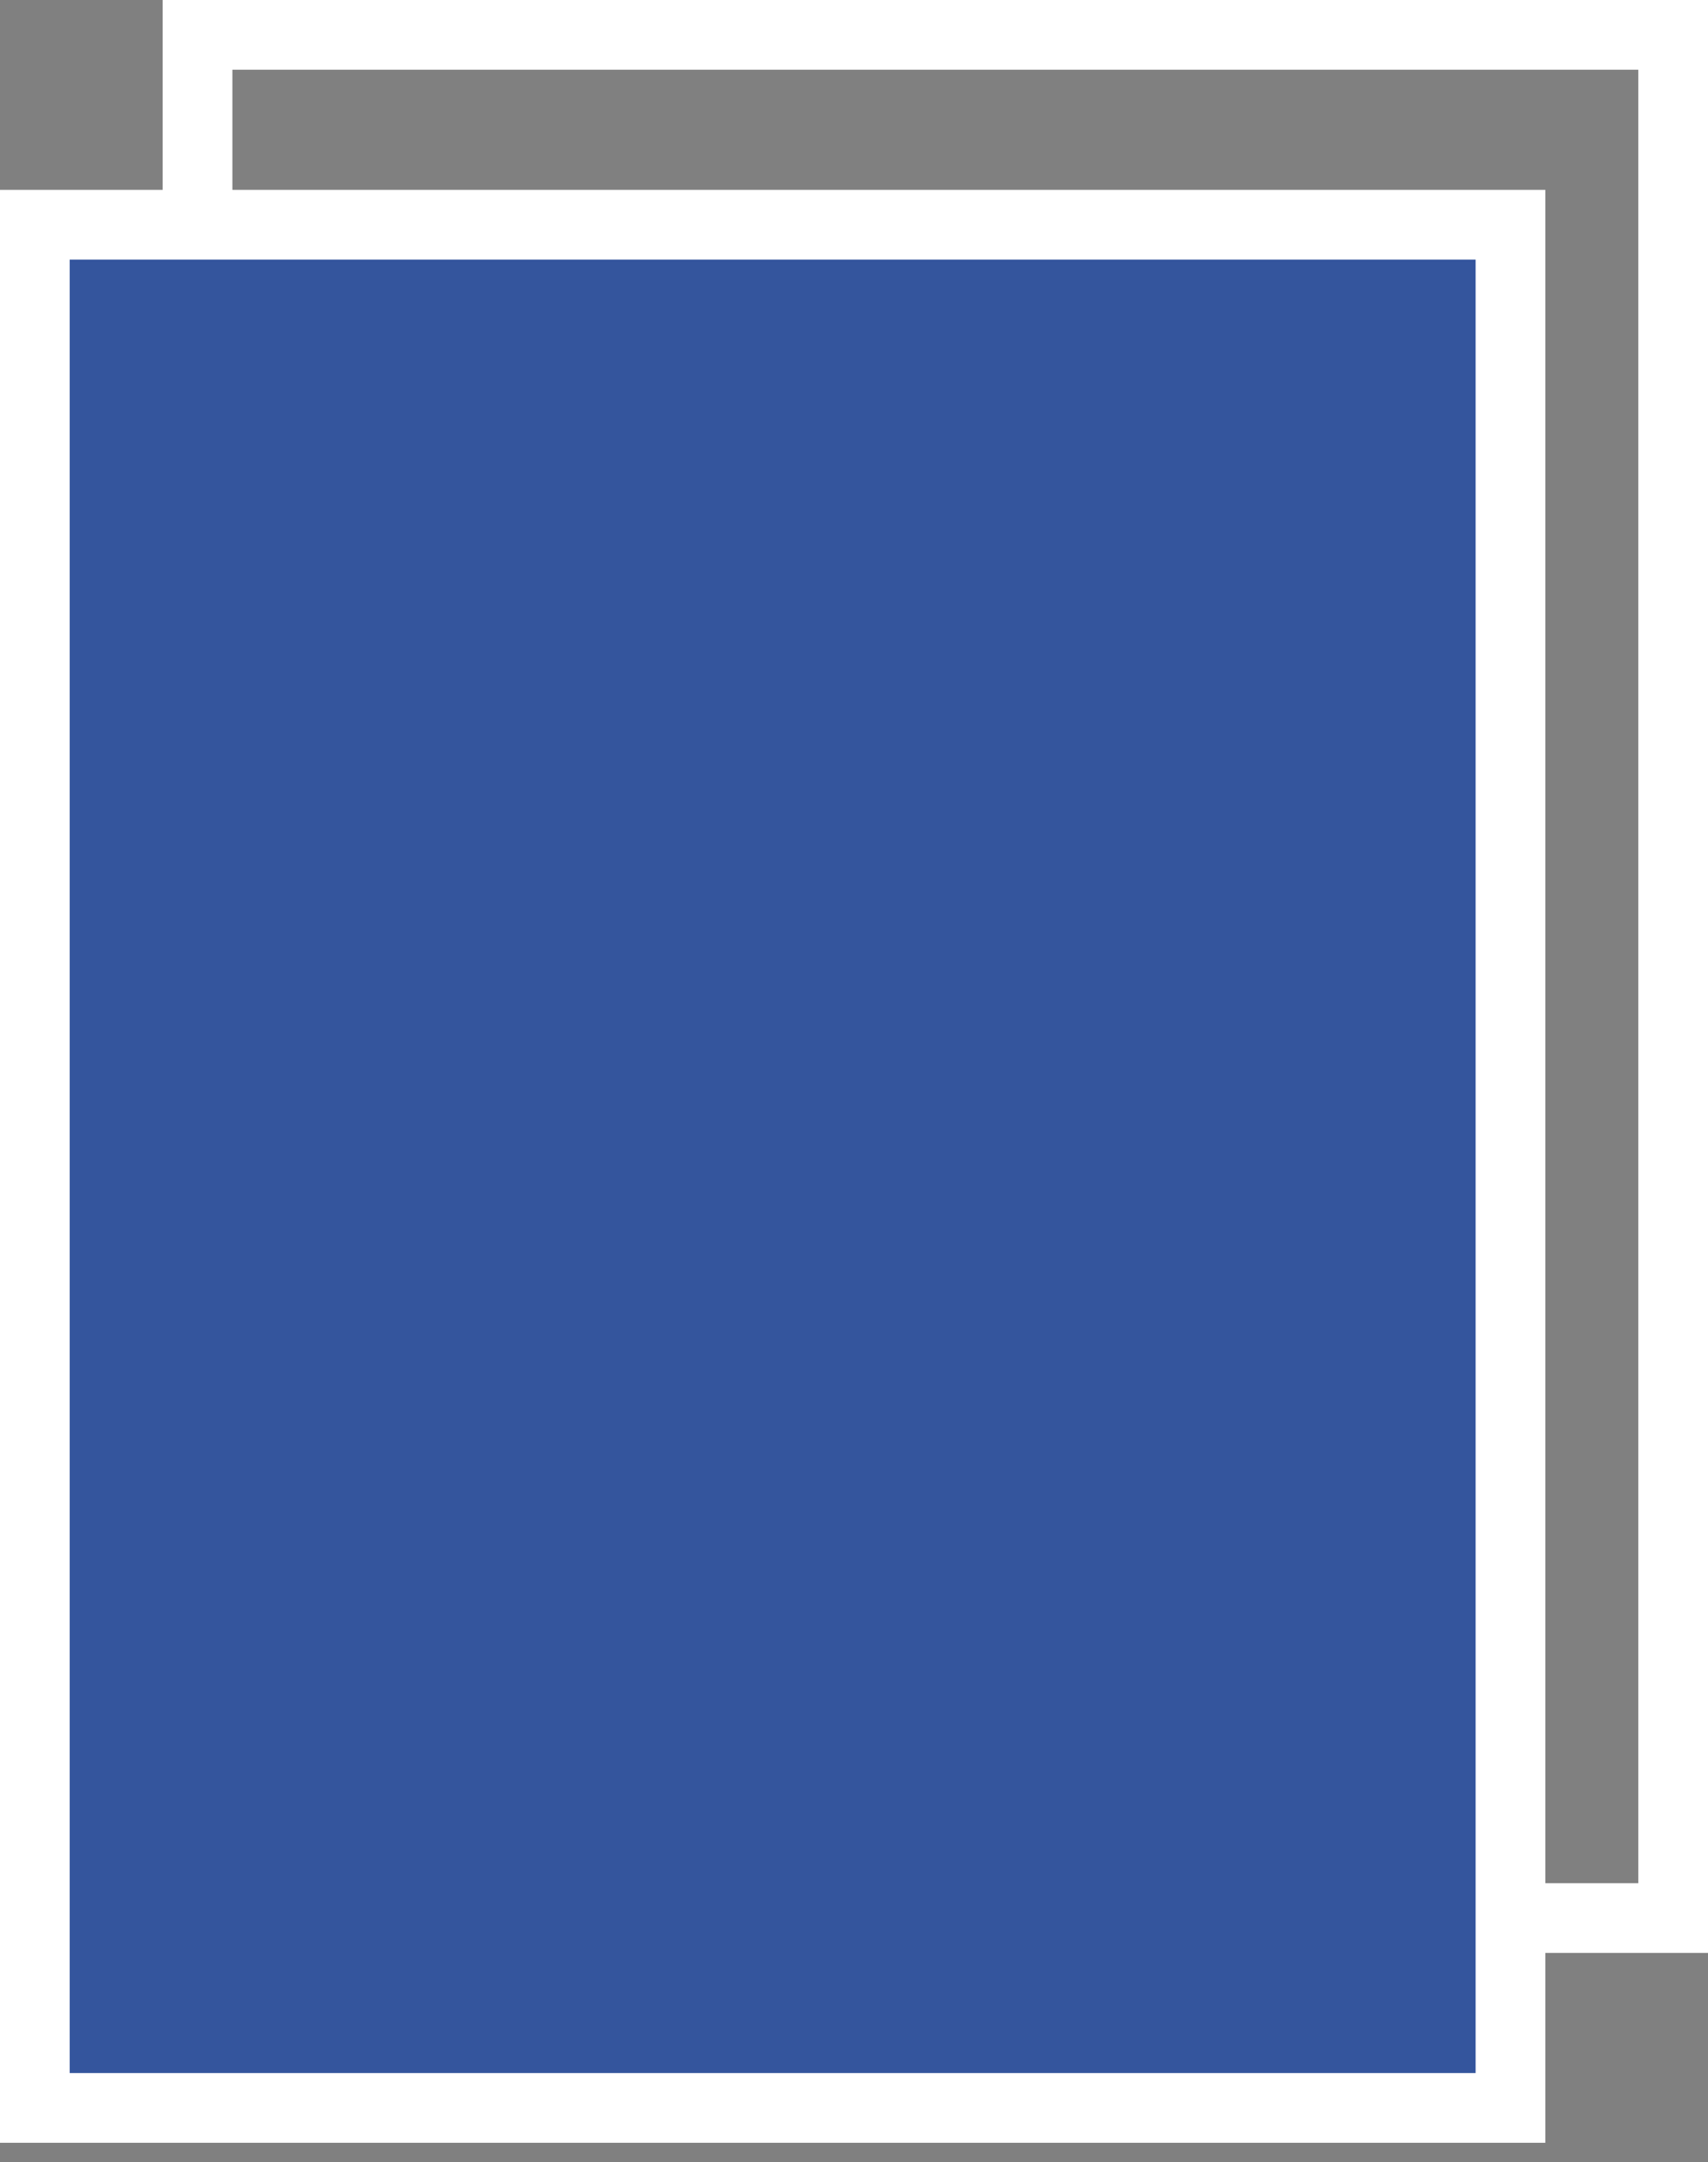
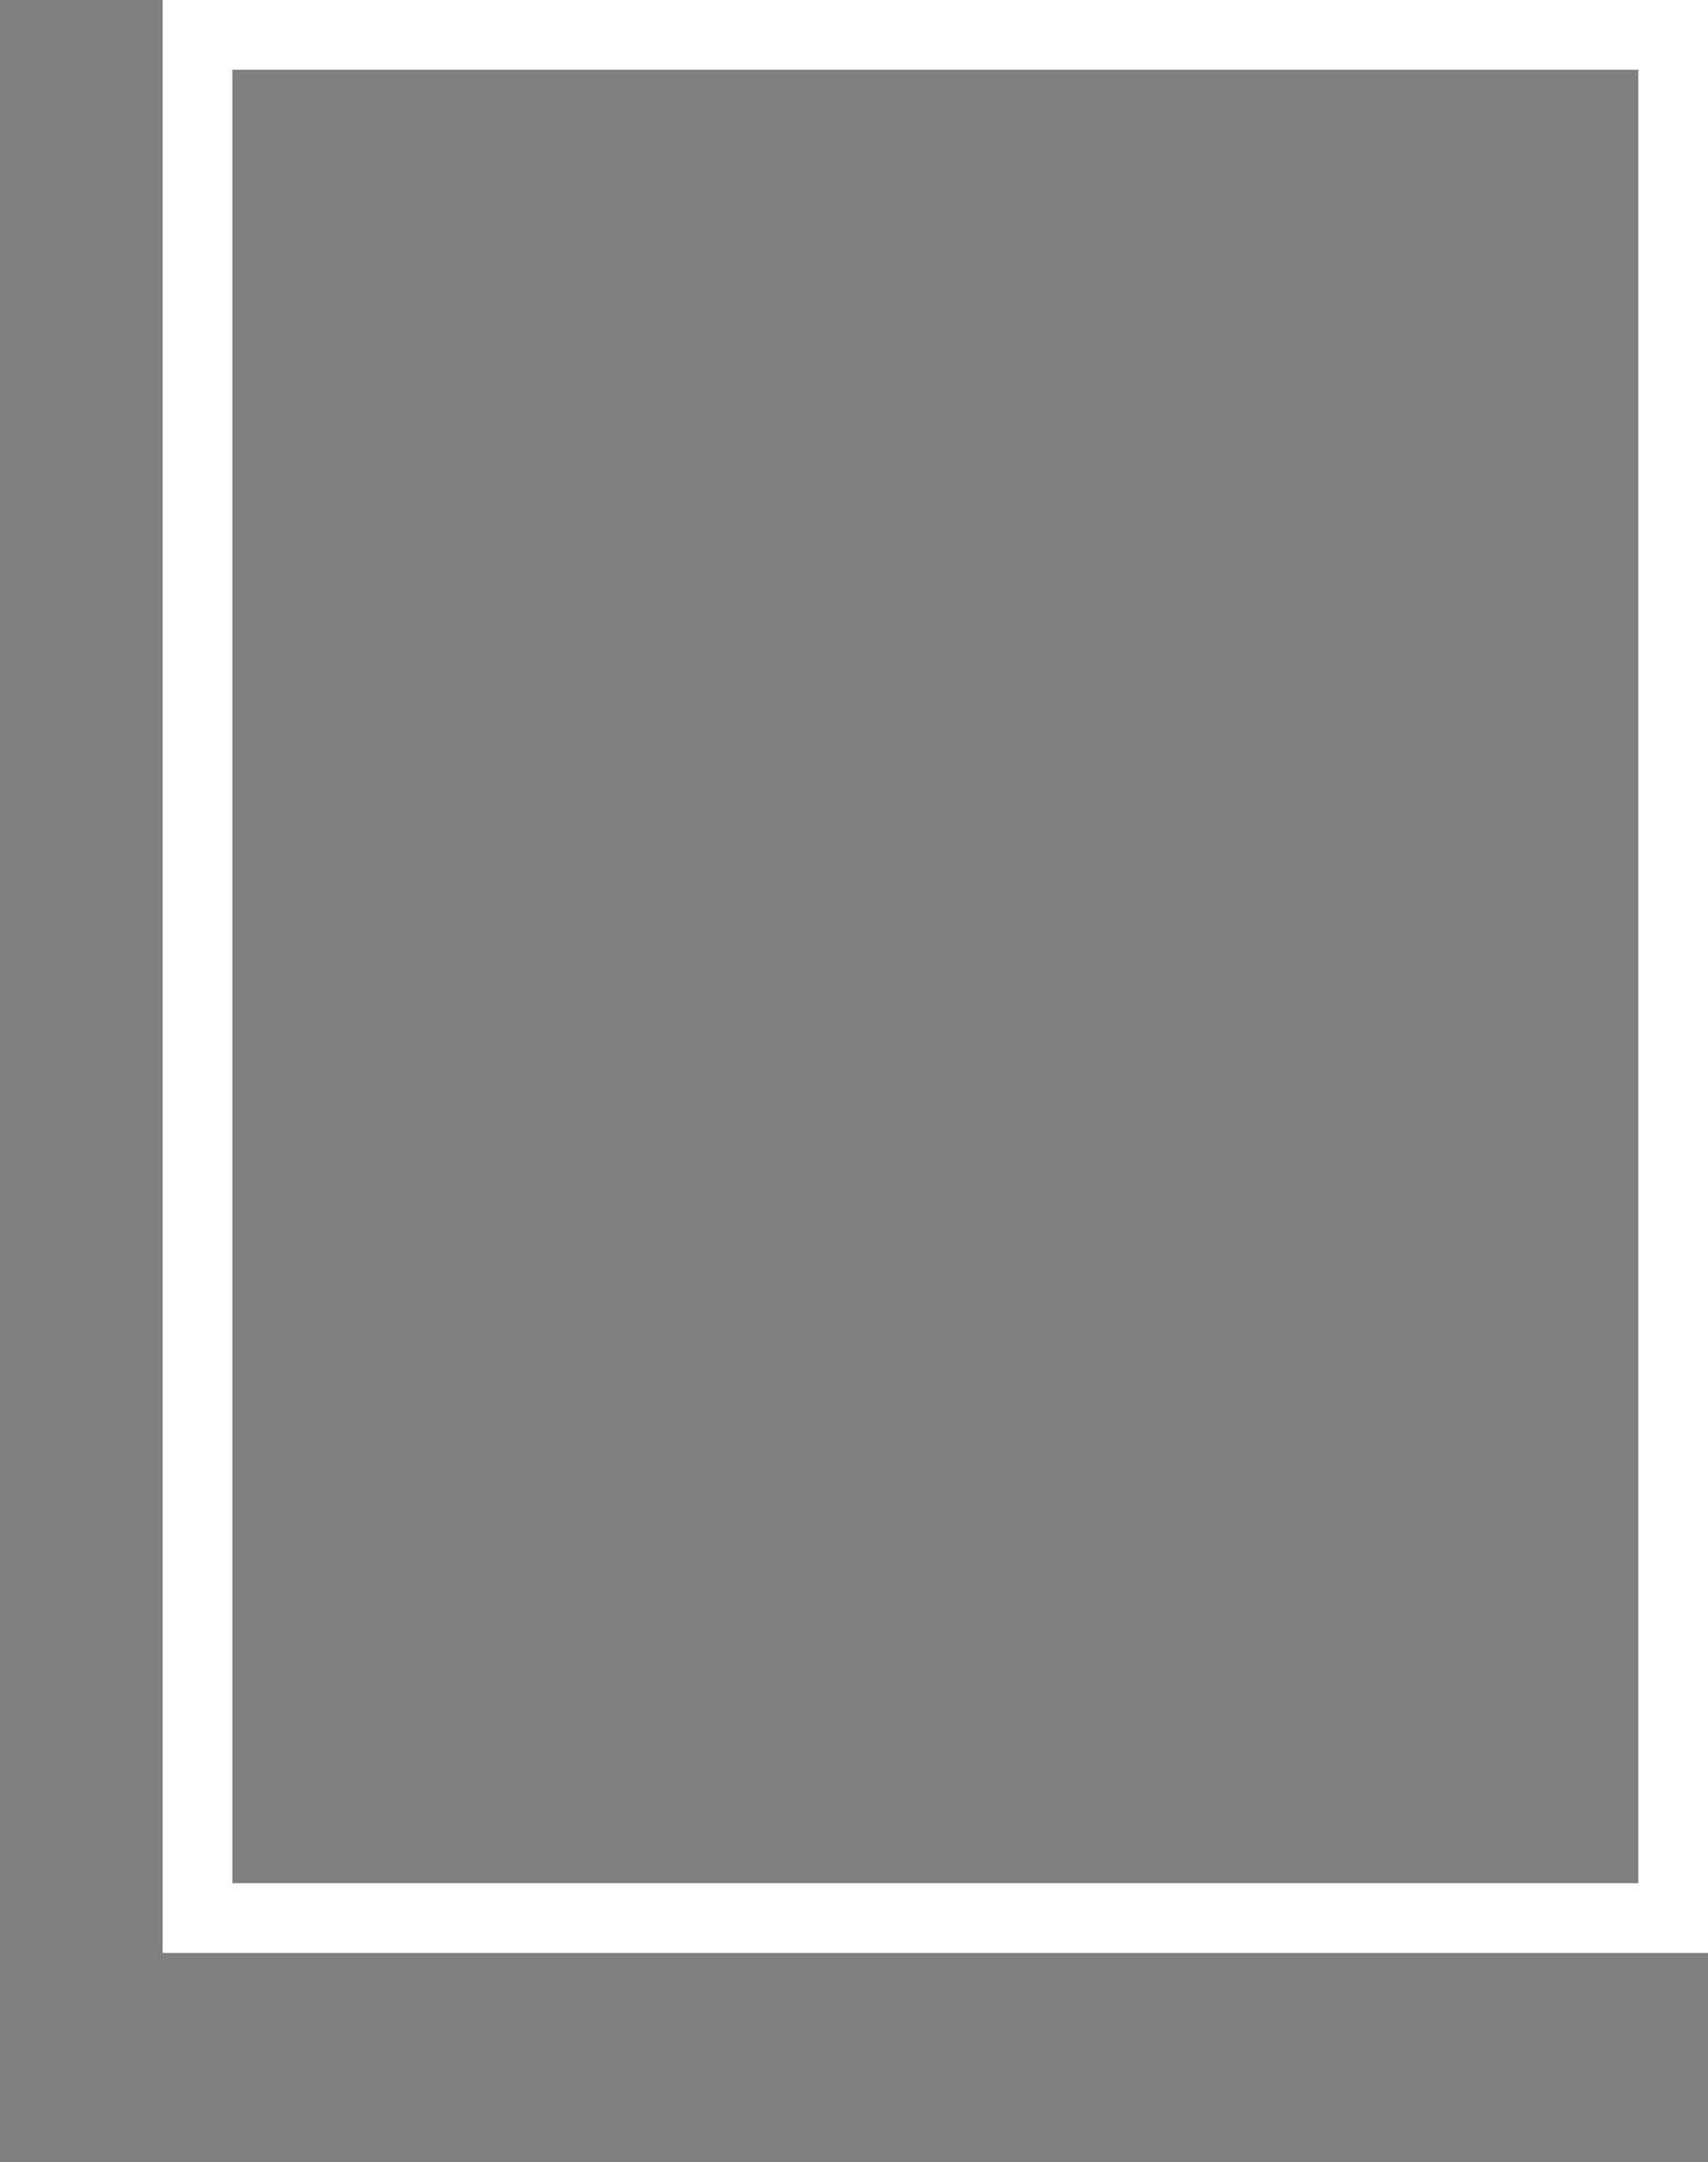
<svg xmlns="http://www.w3.org/2000/svg" width="49" height="62" viewBox="0 0 49 62" fill="none">
  <rect x="0" y="0" width="49" height="62" fill="#808080" stroke="none" />
  <rect x="5.667" y="1" width="42.333" height="54" stroke="white" stroke-width="2" />
-   <rect x="1" y="6.444" width="42.333" height="54" fill="#34559D" stroke="white" stroke-width="2" />
</svg>